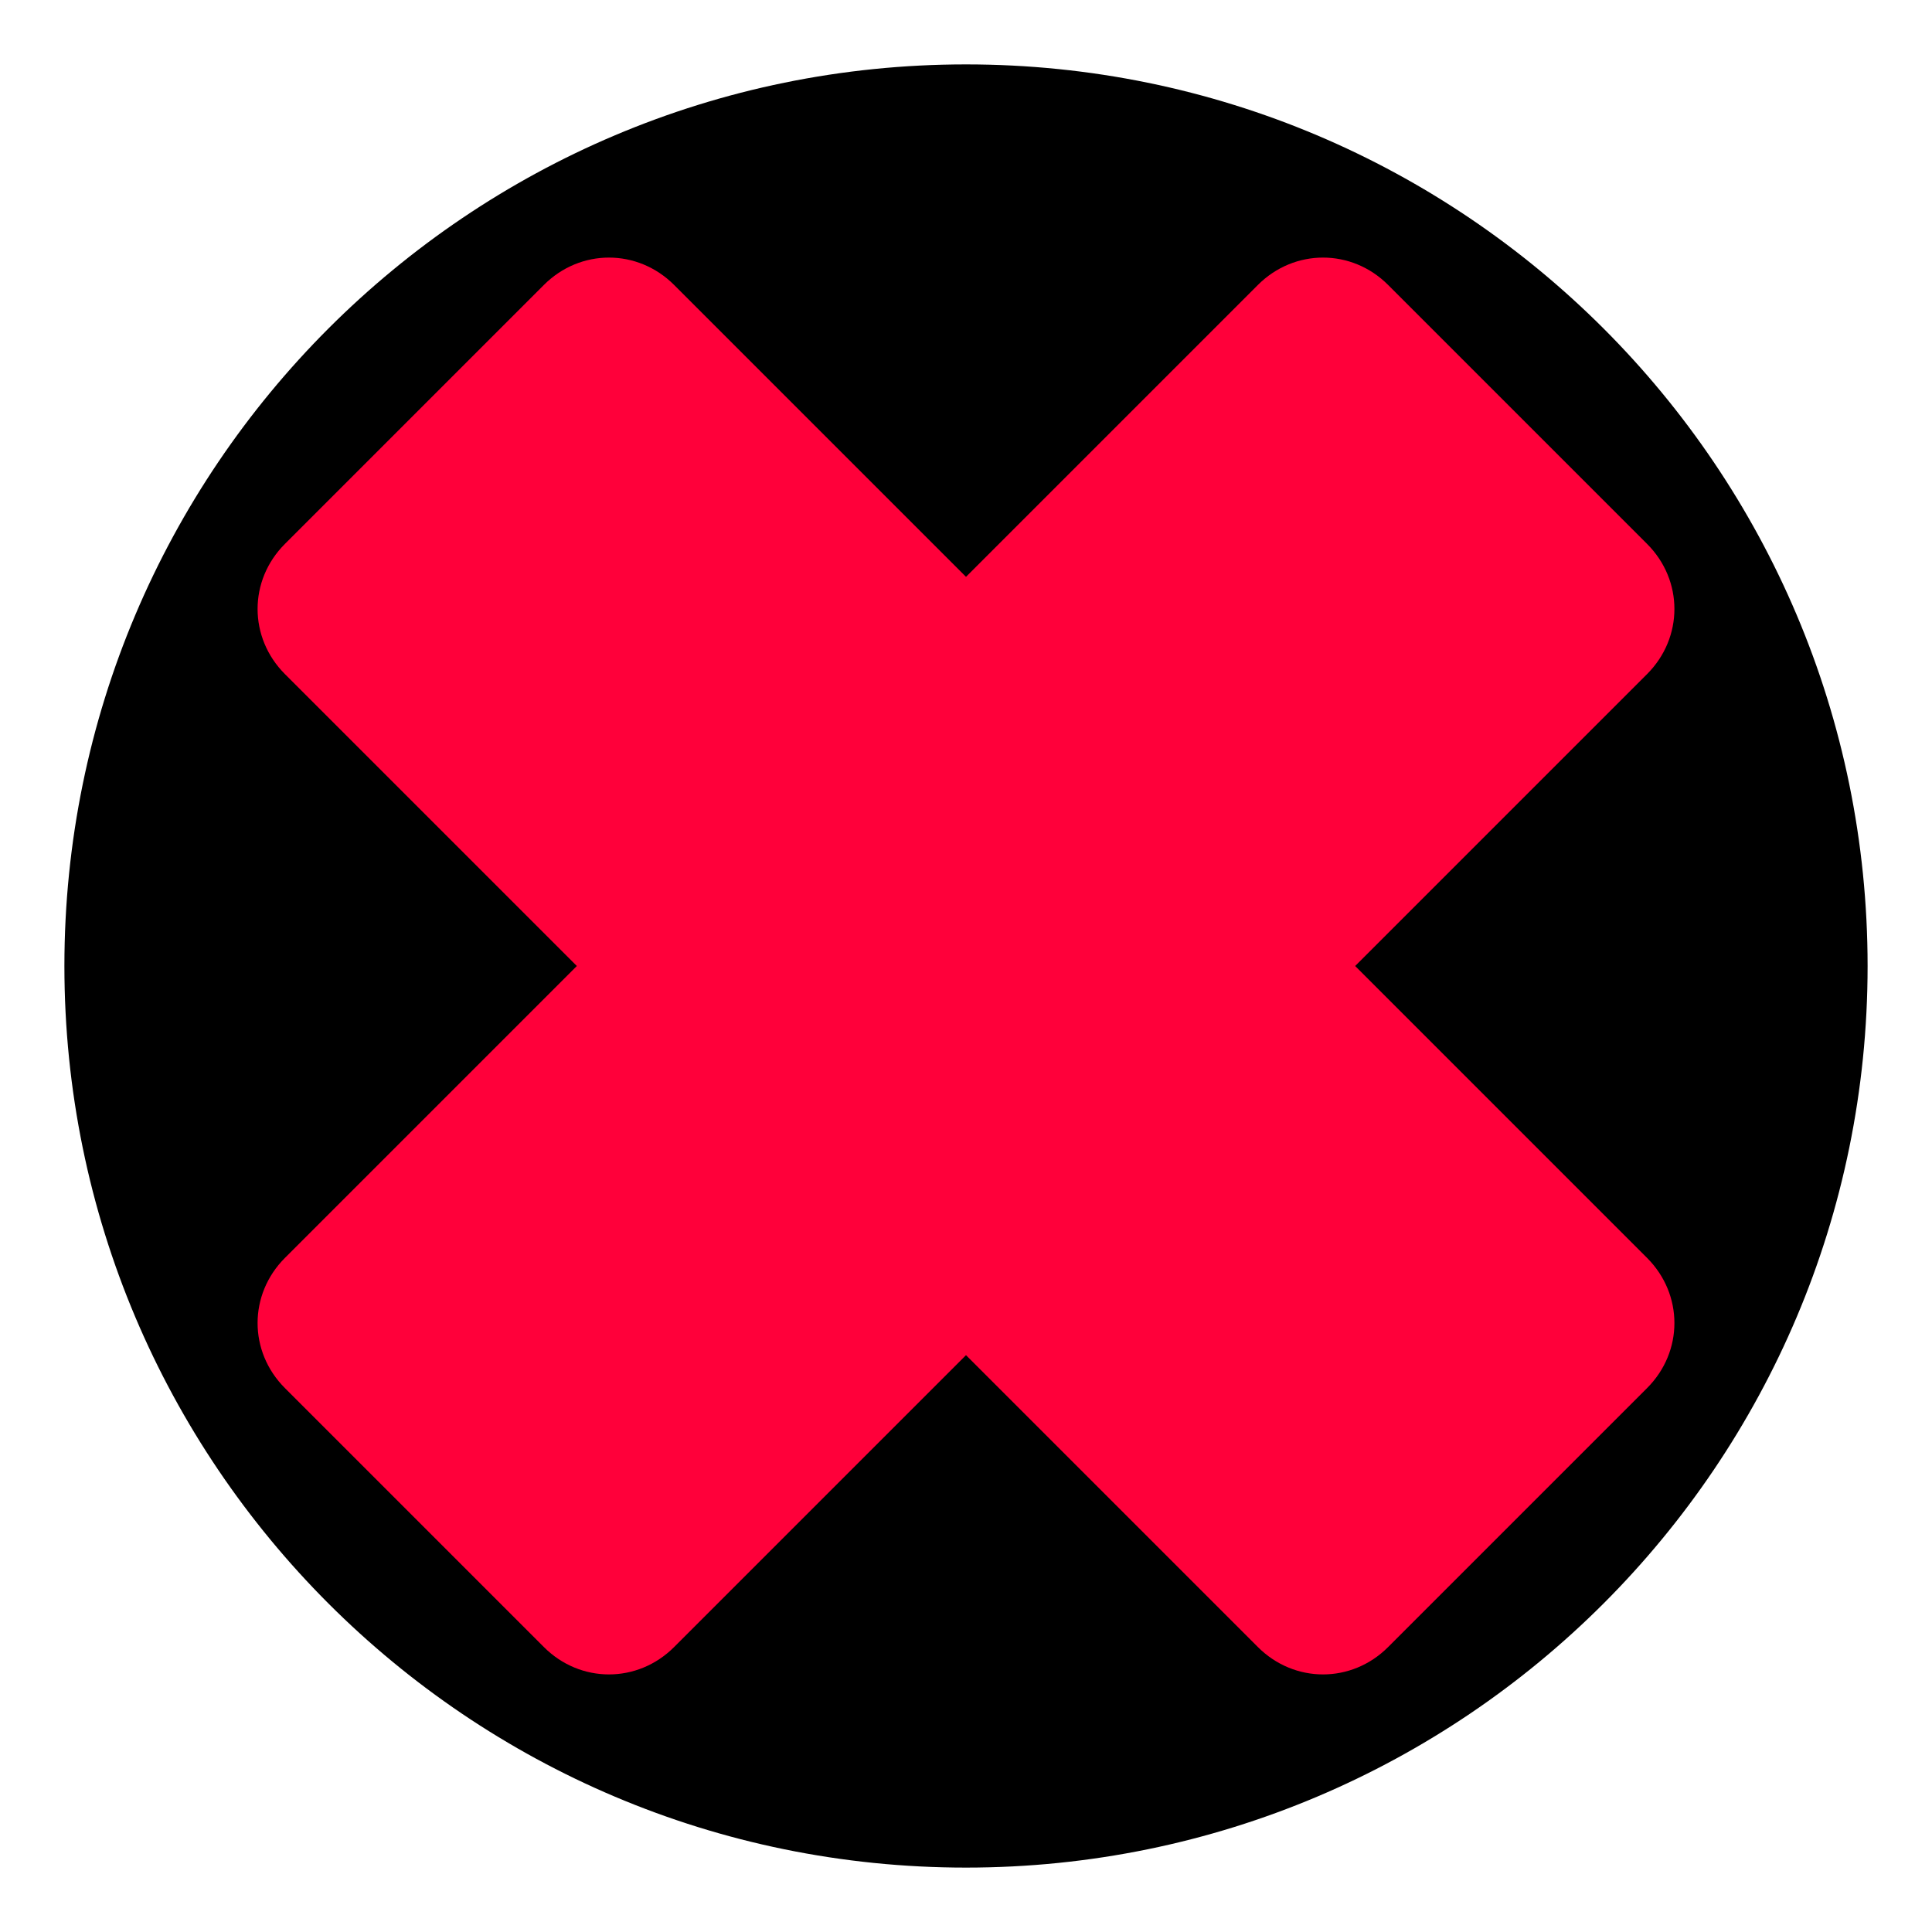
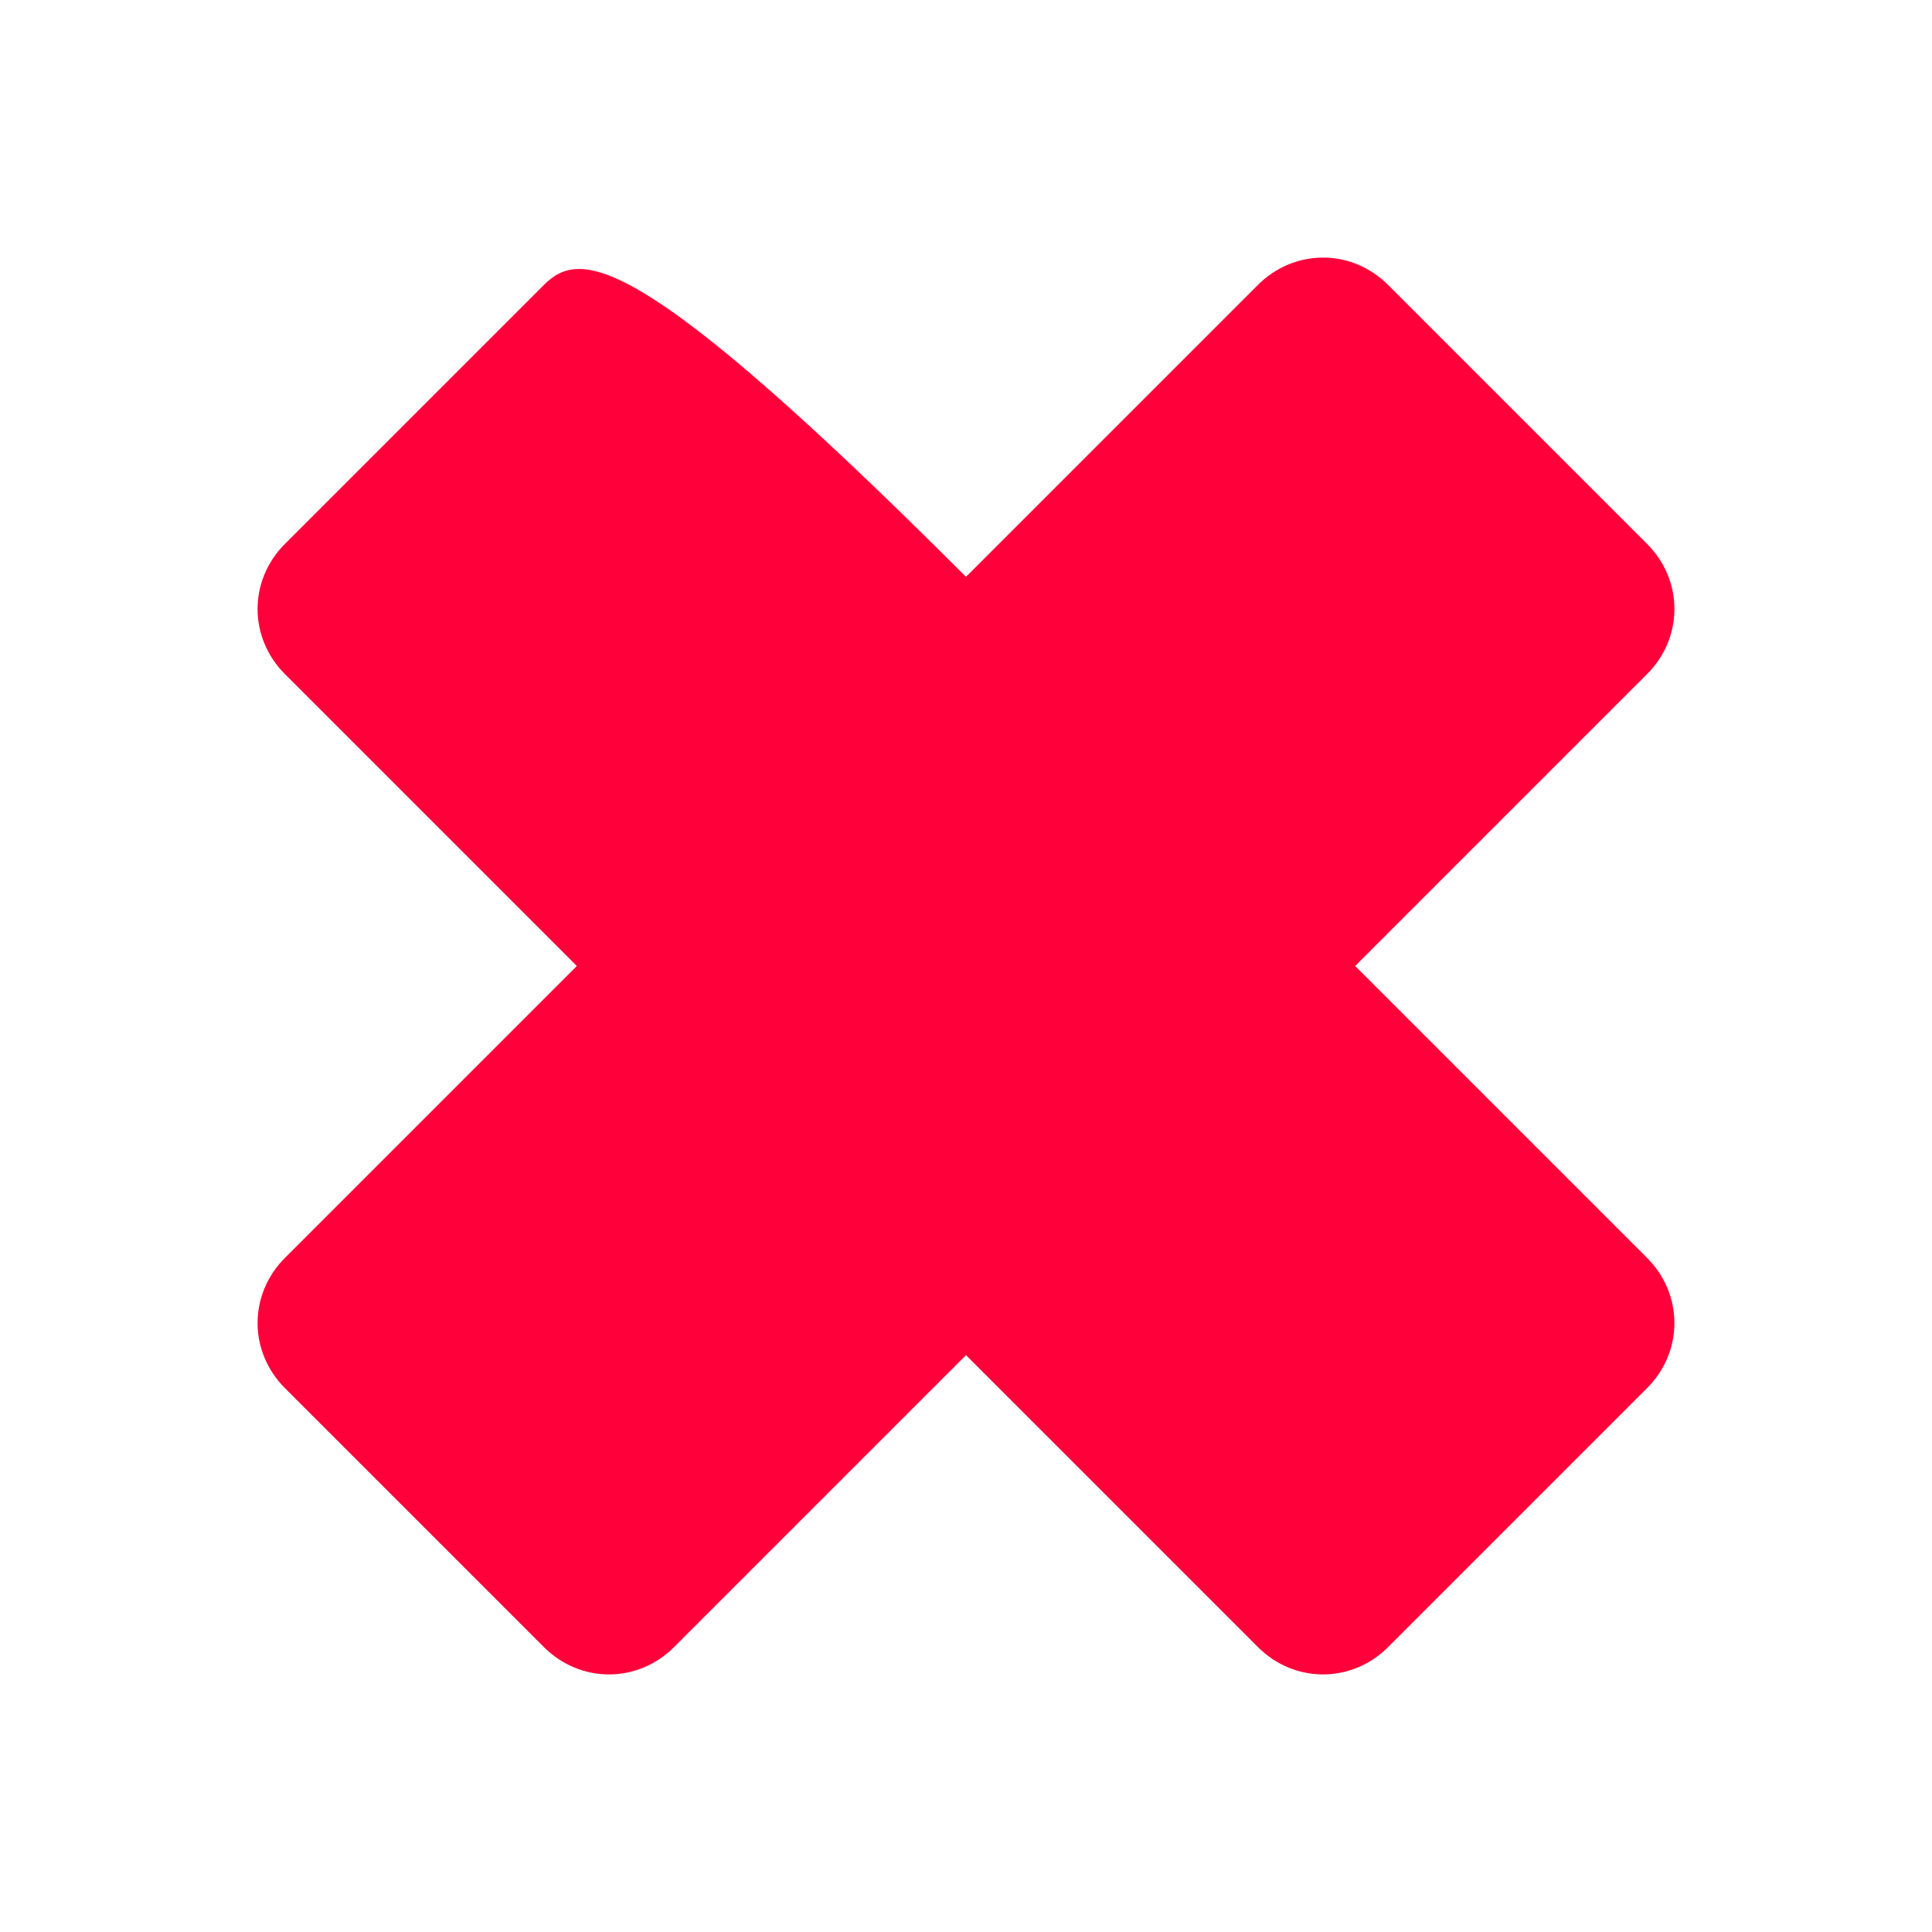
<svg xmlns="http://www.w3.org/2000/svg" width="30" height="30" viewBox="0 0 30 30" fill="none">
-   <path d="M15 29C22.732 29 29 22.732 29 15C29 7.268 22.732 1 15 1C7.268 1 1 7.268 1 15C1 22.732 7.268 29 15 29Z" fill="black" />
-   <path d="M25.575 19.532L21.043 15L25.575 10.468C26.142 9.901 26.142 9.011 25.575 8.445L21.555 4.425C20.989 3.858 20.099 3.858 19.532 4.425L15 8.957L10.468 4.425C9.901 3.858 9.011 3.858 8.445 4.425L4.425 8.445C3.858 9.011 3.858 9.901 4.425 10.468L8.957 15L4.425 19.532C3.858 20.099 3.858 20.989 4.425 21.555L8.445 25.575C9.011 26.142 9.901 26.142 10.468 25.575L15 21.043L19.532 25.575C20.099 26.142 20.989 26.142 21.555 25.575L25.575 21.555C26.142 20.989 26.142 20.099 25.575 19.532Z" fill="#FF003A" />
+   <path d="M25.575 19.532L21.043 15L25.575 10.468C26.142 9.901 26.142 9.011 25.575 8.445L21.555 4.425C20.989 3.858 20.099 3.858 19.532 4.425L15 8.957C9.901 3.858 9.011 3.858 8.445 4.425L4.425 8.445C3.858 9.011 3.858 9.901 4.425 10.468L8.957 15L4.425 19.532C3.858 20.099 3.858 20.989 4.425 21.555L8.445 25.575C9.011 26.142 9.901 26.142 10.468 25.575L15 21.043L19.532 25.575C20.099 26.142 20.989 26.142 21.555 25.575L25.575 21.555C26.142 20.989 26.142 20.099 25.575 19.532Z" fill="#FF003A" />
</svg>